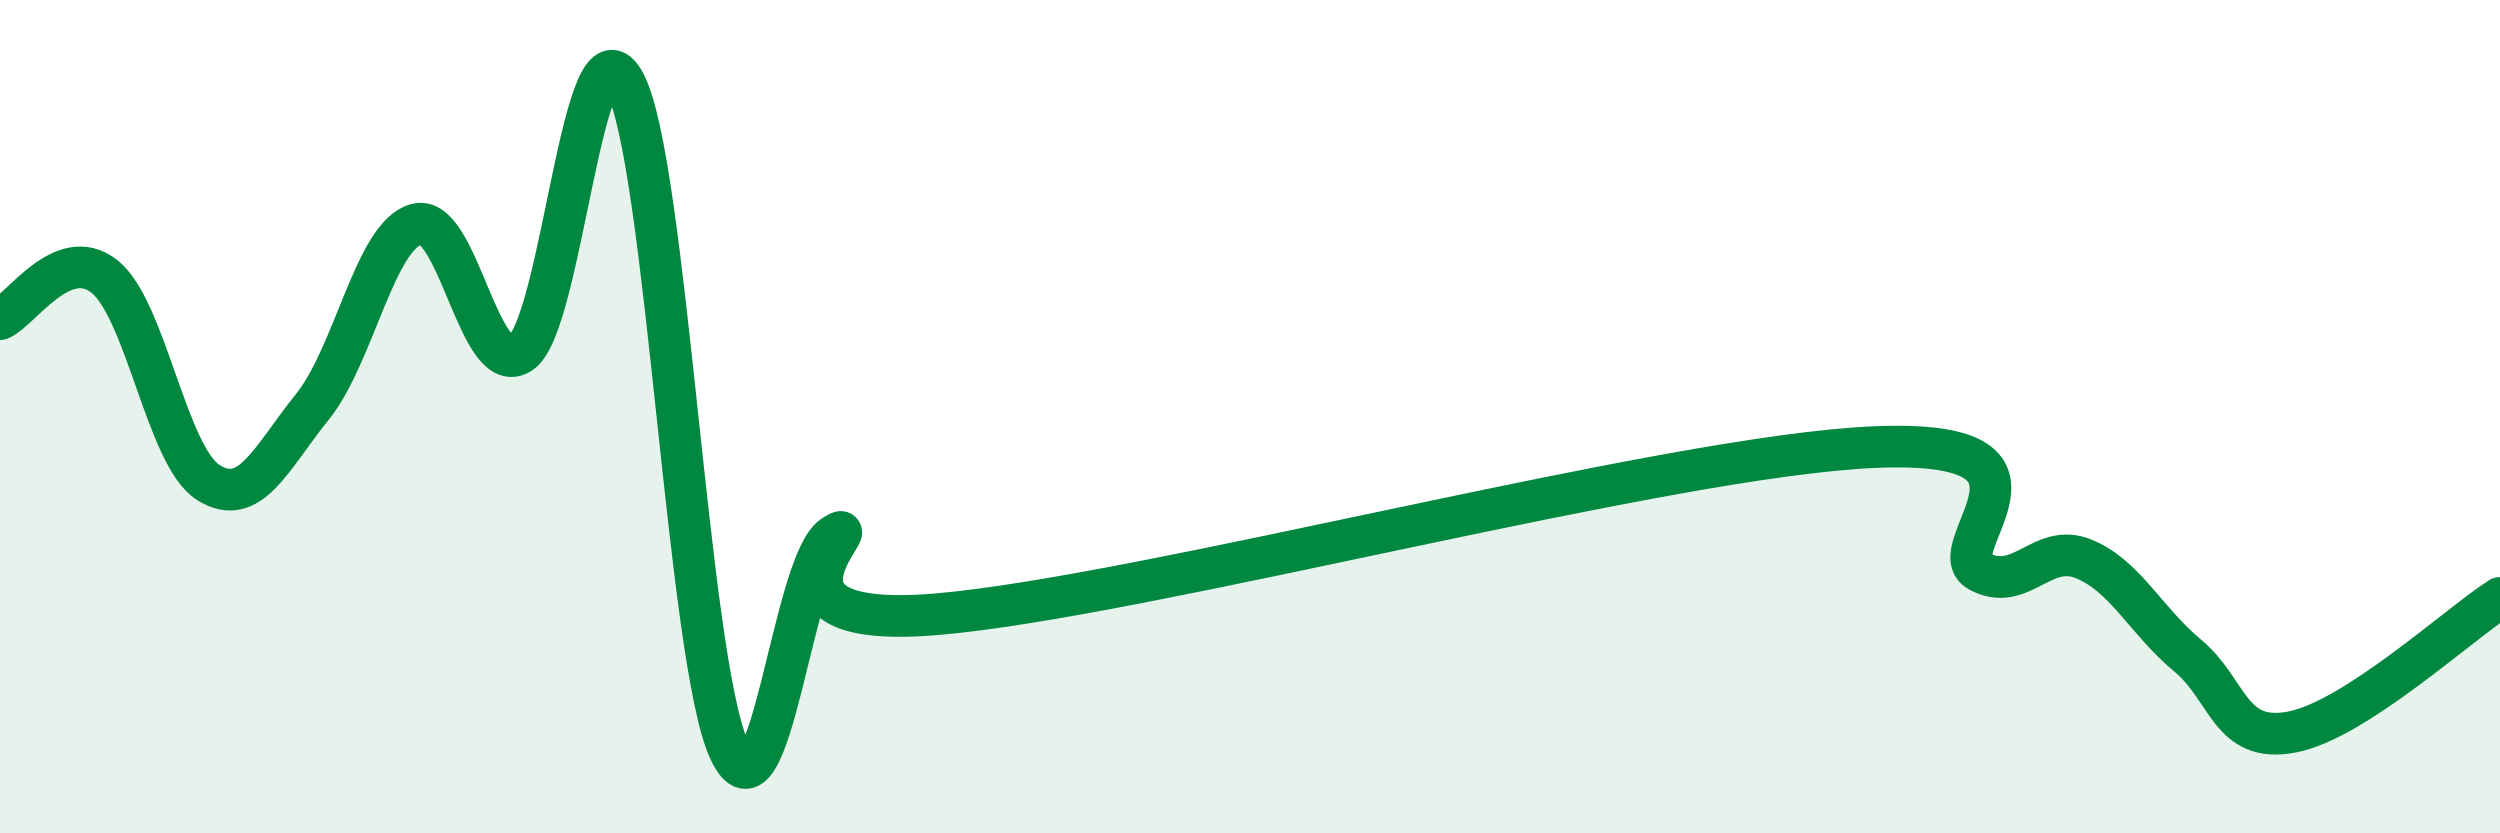
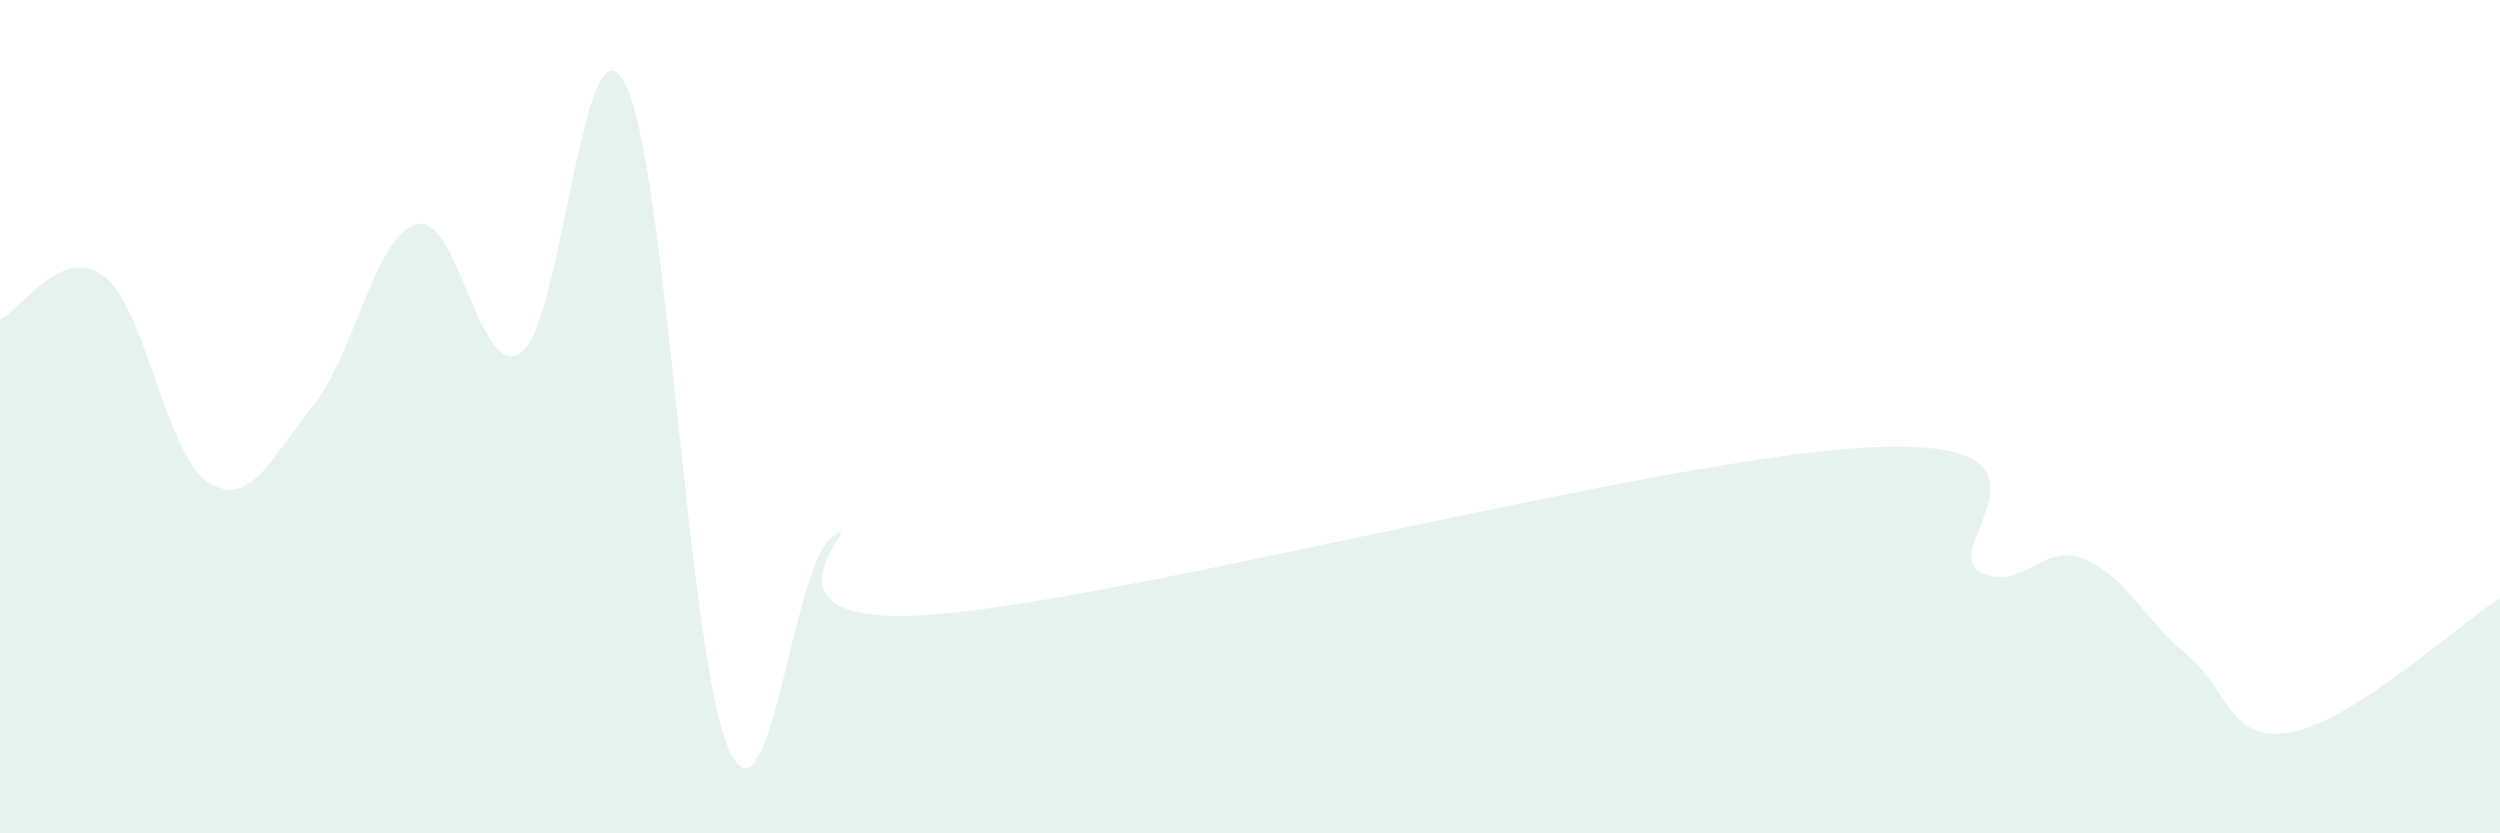
<svg xmlns="http://www.w3.org/2000/svg" width="60" height="20" viewBox="0 0 60 20">
  <path d="M 0,7.66 C 0.5,7.45 1.5,5.85 2.5,6.63 C 3.5,7.41 4,10.95 5,11.58 C 6,12.21 6.5,11 7.5,9.76 C 8.5,8.52 9,5.64 10,5.38 C 11,5.12 11.5,9.15 12.5,8.47 C 13.5,7.79 14,0.09 15,2 C 16,3.91 16.5,15.83 17.5,18 C 18.5,20.17 19,13.51 20,12.86 C 21,12.21 17.5,15.17 22.5,14.74 C 27.5,14.31 40,10.94 45,10.73 C 50,10.52 46.5,13.17 47.5,13.71 C 48.5,14.25 49,13.01 50,13.41 C 51,13.81 51.5,14.9 52.5,15.73 C 53.5,16.56 53.5,17.85 55,17.57 C 56.5,17.29 59,14.99 60,14.35L60 20L0 20Z" fill="#008740" opacity="0.1" stroke-linecap="round" stroke-linejoin="round" />
-   <path d="M 0,7.66 C 0.5,7.45 1.5,5.85 2.5,6.63 C 3.5,7.41 4,10.95 5,11.58 C 6,12.21 6.5,11 7.5,9.76 C 8.5,8.52 9,5.64 10,5.38 C 11,5.12 11.5,9.15 12.5,8.47 C 13.5,7.79 14,0.09 15,2 C 16,3.91 16.5,15.83 17.5,18 C 18.5,20.17 19,13.51 20,12.86 C 21,12.21 17.5,15.17 22.5,14.74 C 27.5,14.31 40,10.94 45,10.73 C 50,10.52 46.5,13.17 47.5,13.71 C 48.5,14.25 49,13.01 50,13.41 C 51,13.81 51.5,14.9 52.5,15.73 C 53.5,16.56 53.5,17.85 55,17.57 C 56.5,17.29 59,14.99 60,14.35" stroke="#008740" stroke-width="1" fill="none" stroke-linecap="round" stroke-linejoin="round" />
</svg>